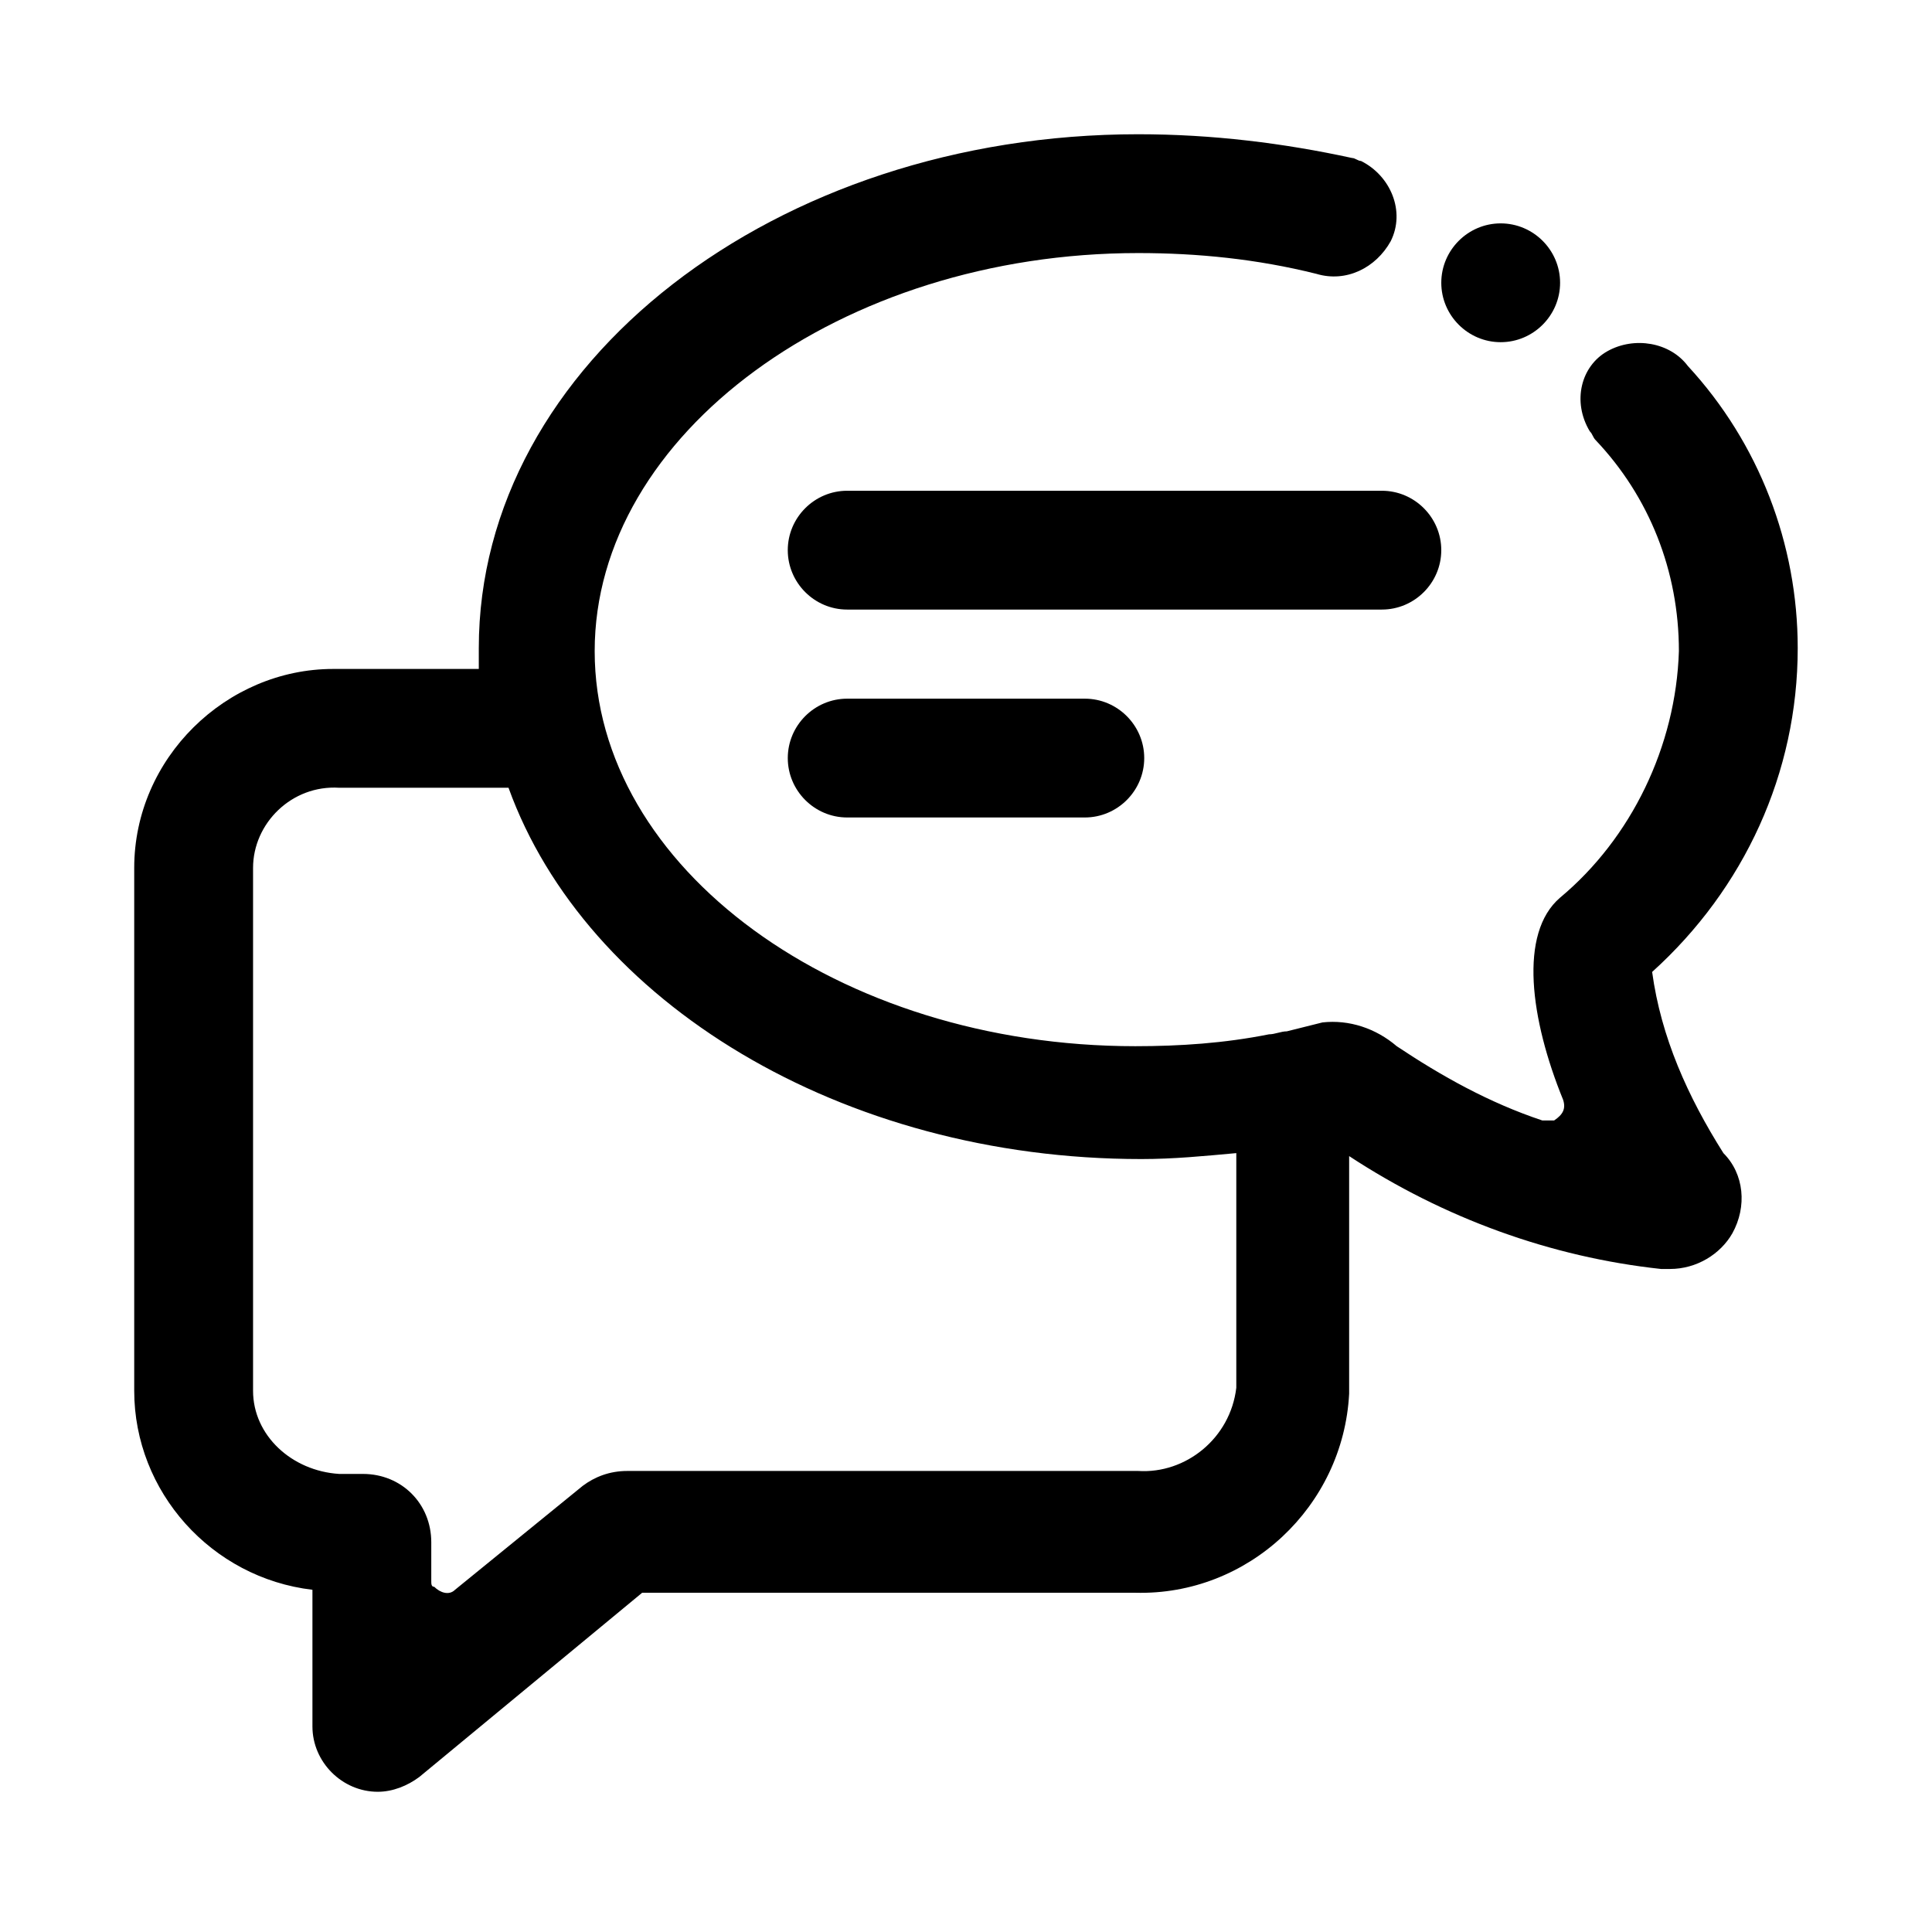
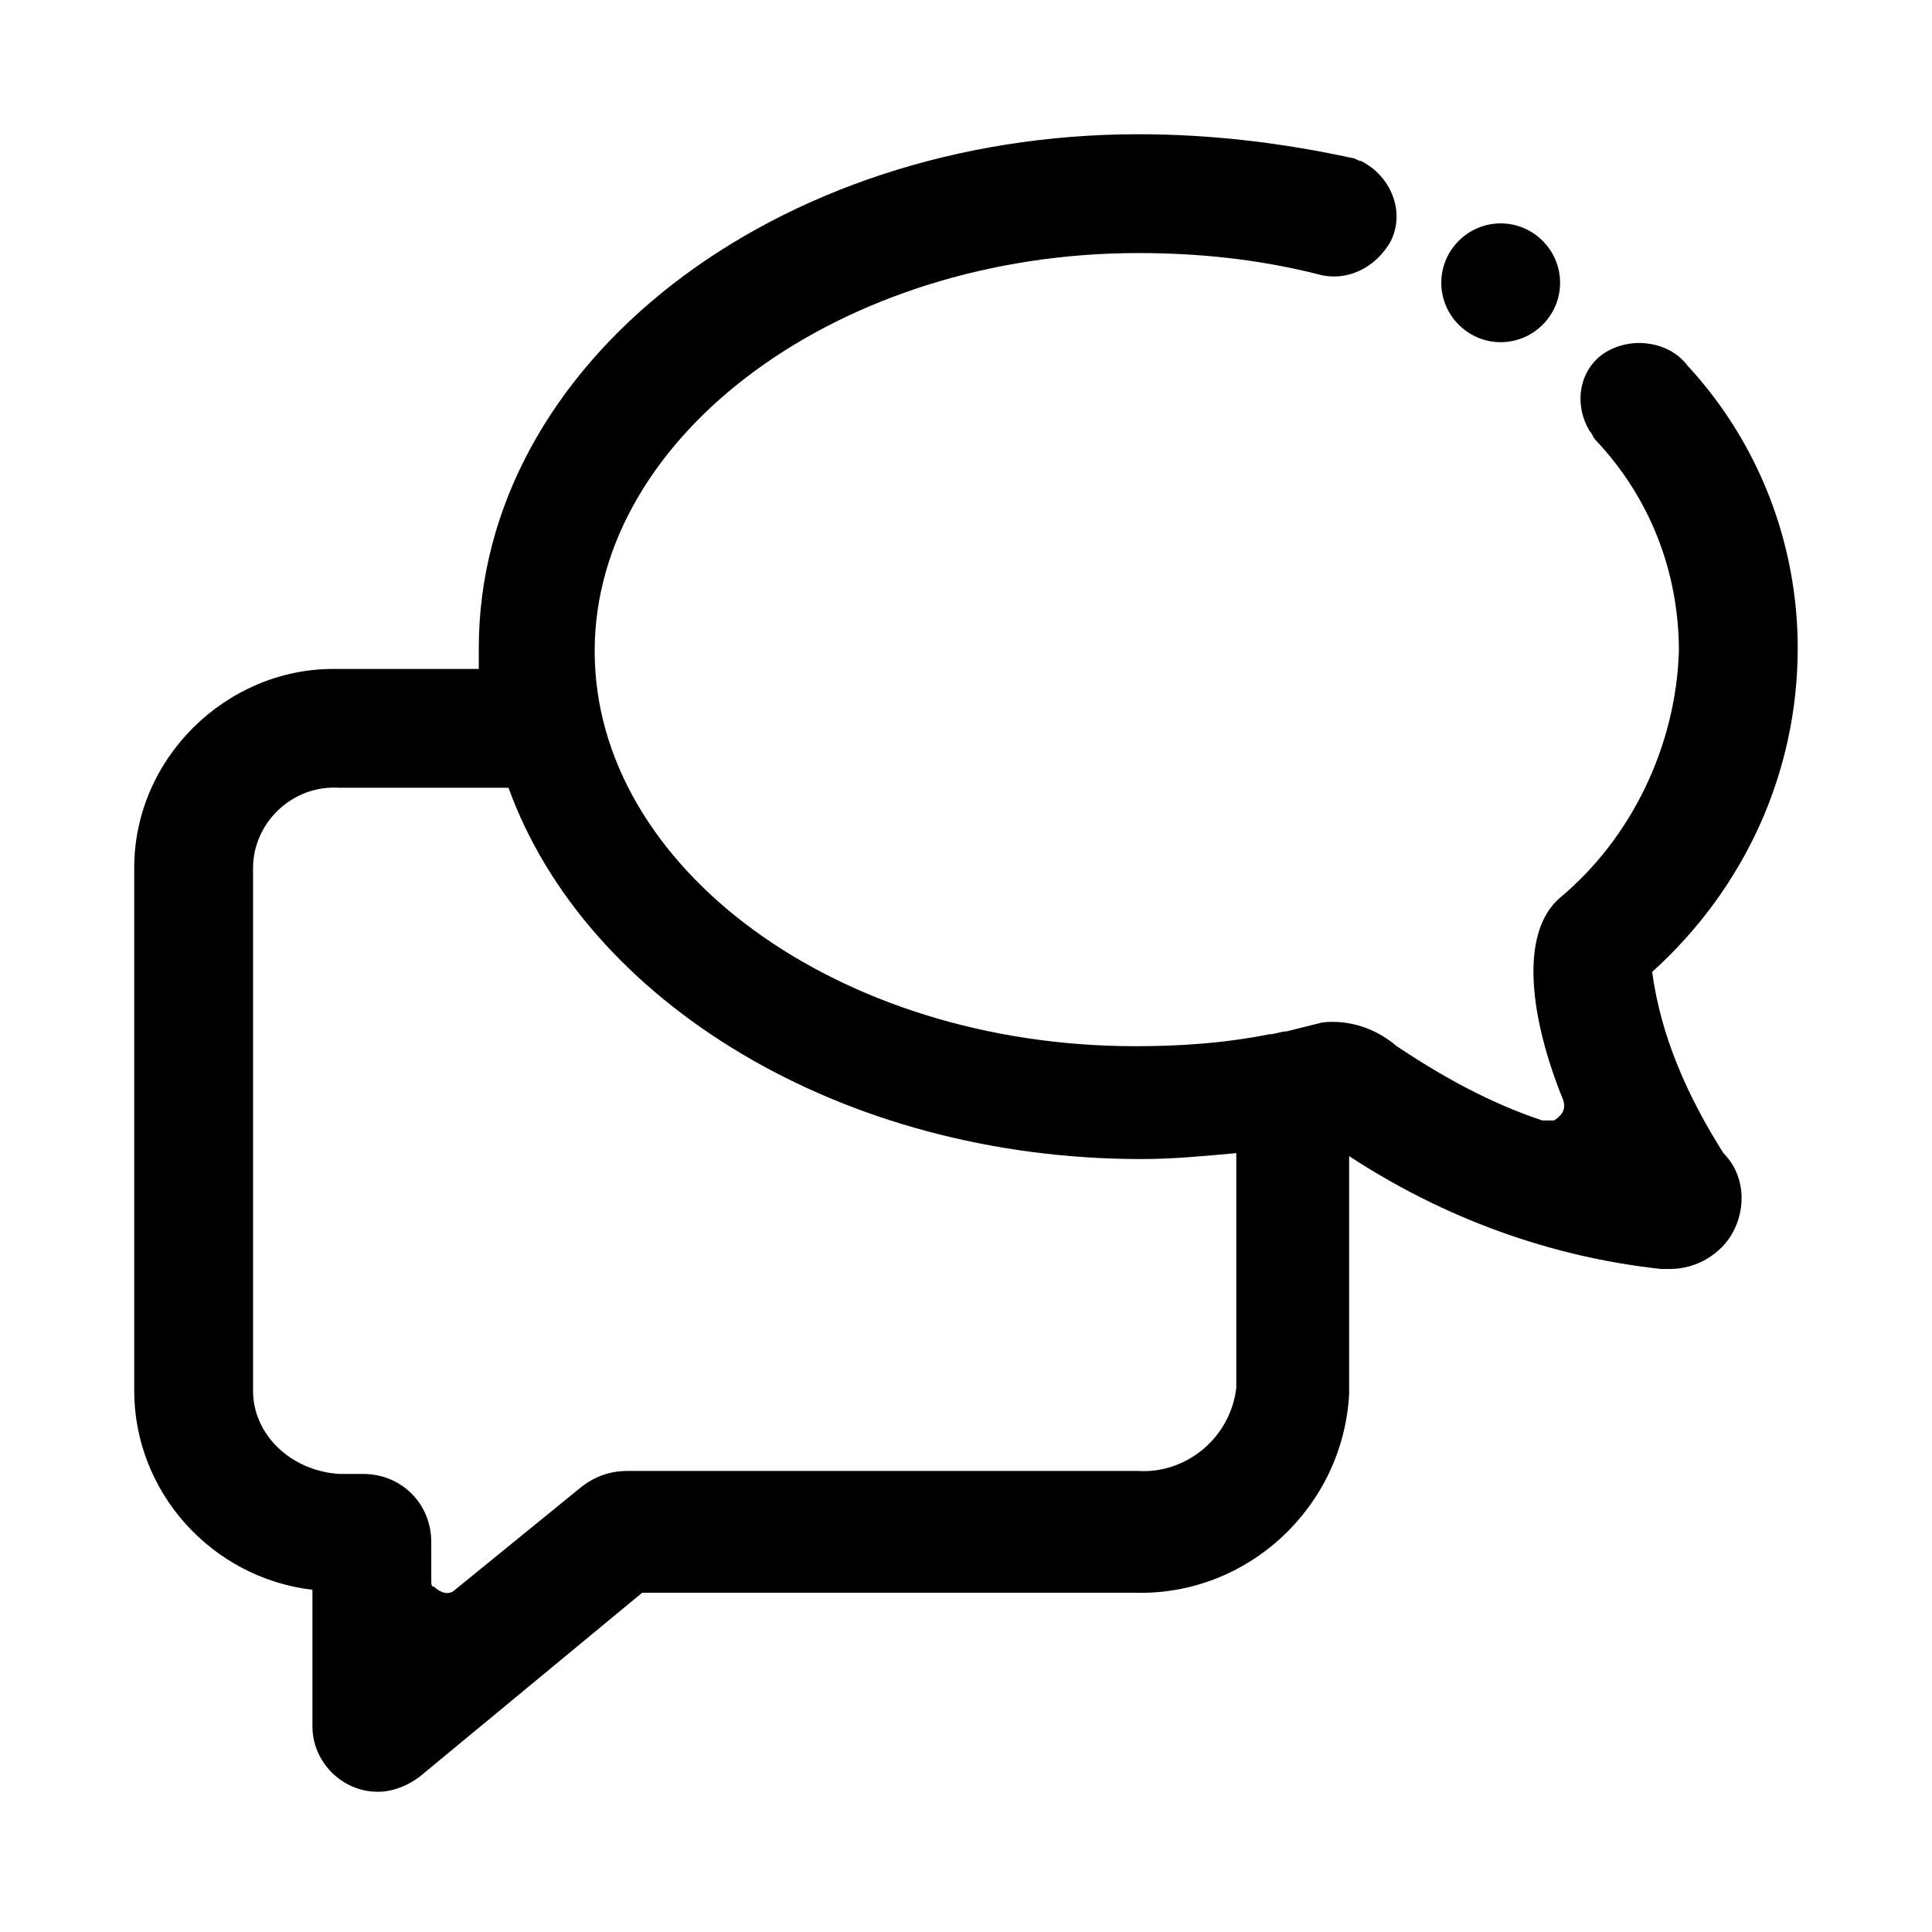
<svg xmlns="http://www.w3.org/2000/svg" fill="#000000" width="800px" height="800px" version="1.1" viewBox="144 144 512 512">
  <g>
    <path d="m557.44 218.94c0 8.66-7.086 15.742-15.742 15.742-8.66 0-15.742-7.086-15.742-15.742 0-8.66 7.086-15.742 15.742-15.742 8.66 0 15.742 7.082 15.742 15.742z" />
    <path d="m581.84 401.57c24.402-22.043 38.574-52.742 38.574-85.805 0-27.551-10.234-54.316-29.125-74.785-4.723-6.297-14.168-7.871-21.254-3.938-7.09 3.938-9.453 13.383-4.727 21.254 0.789 0.789 0.789 1.574 1.574 2.363 14.168 14.957 22.043 34.637 22.043 55.891-0.789 25.191-12.594 49.594-31.488 65.336-11.02 9.445-7.871 32.273 0.789 53.531 0.789 2.363 0 3.938-2.363 5.512h-3.148c-14.168-4.723-26.766-11.809-38.574-19.68-5.512-4.723-12.594-7.086-19.68-6.297-3.148 0.789-6.297 1.574-9.445 2.363-1.574 0-3.148 0.789-4.723 0.789-11.809 2.363-23.617 3.148-35.426 3.148-78.719 0-143.27-47.23-143.27-104.7-0.004-57.469 65.336-105.49 144.05-105.49 15.742 0 31.488 1.574 47.23 5.512 7.871 2.363 15.742-1.574 19.68-8.66 3.938-7.871 0-17.32-7.871-21.254-0.789 0-1.574-0.789-2.363-0.789-18.102-3.934-36.996-6.297-56.676-6.297-96.039 0-174.76 60.613-174.76 136.19v5.512h-38.574c-28.34-0.004-52.742 23.613-52.742 52.738v138.55c0 26.766 20.469 49.594 47.23 52.742v36.211c0 9.445 7.871 17.32 17.32 17.32 3.938 0 7.871-1.574 11.02-3.938l59.039-48.805h130.68c29.914 0.789 55.105-22.828 56.68-52.742v-62.977c25.191 16.531 53.531 26.766 82.656 29.914h2.363c7.086 0 13.383-3.938 16.531-9.445 3.938-7.086 3.148-15.742-2.363-21.254-9.445-14.957-16.531-30.703-18.891-48.02zm-136.19 132.25h-135.4c-4.723 0-8.66 1.574-11.809 3.938l-33.852 27.551c-1.574 1.574-3.938 0.789-5.512-0.789-0.785 0-0.785-0.785-0.785-1.574v-10.234c0-10.234-7.871-18.105-18.105-18.105h-6.297c-12.594-0.785-22.828-10.234-22.828-22.039v-138.55c0-11.809 10.234-22.043 22.828-21.254h44.871c20.469 56.68 88.168 98.398 167.68 98.398 8.66 0 16.531-0.789 25.191-1.574v62.188c-1.578 13.387-13.387 22.832-25.98 22.047z" />
-     <path d="m431.49 360.64h-62.977c-8.66 0-15.742-7.086-15.742-15.742 0-8.66 7.086-15.742 15.742-15.742h62.977c8.66 0 15.742 7.086 15.742 15.742 0 8.66-7.086 15.742-15.742 15.742z" />
-     <path d="m510.21 305.54h-141.7c-8.66 0-15.742-7.086-15.742-15.742 0-8.66 7.086-15.742 15.742-15.742h141.7c8.66 0 15.742 7.086 15.742 15.742s-7.082 15.742-15.742 15.742z" />
  </g>
</svg>